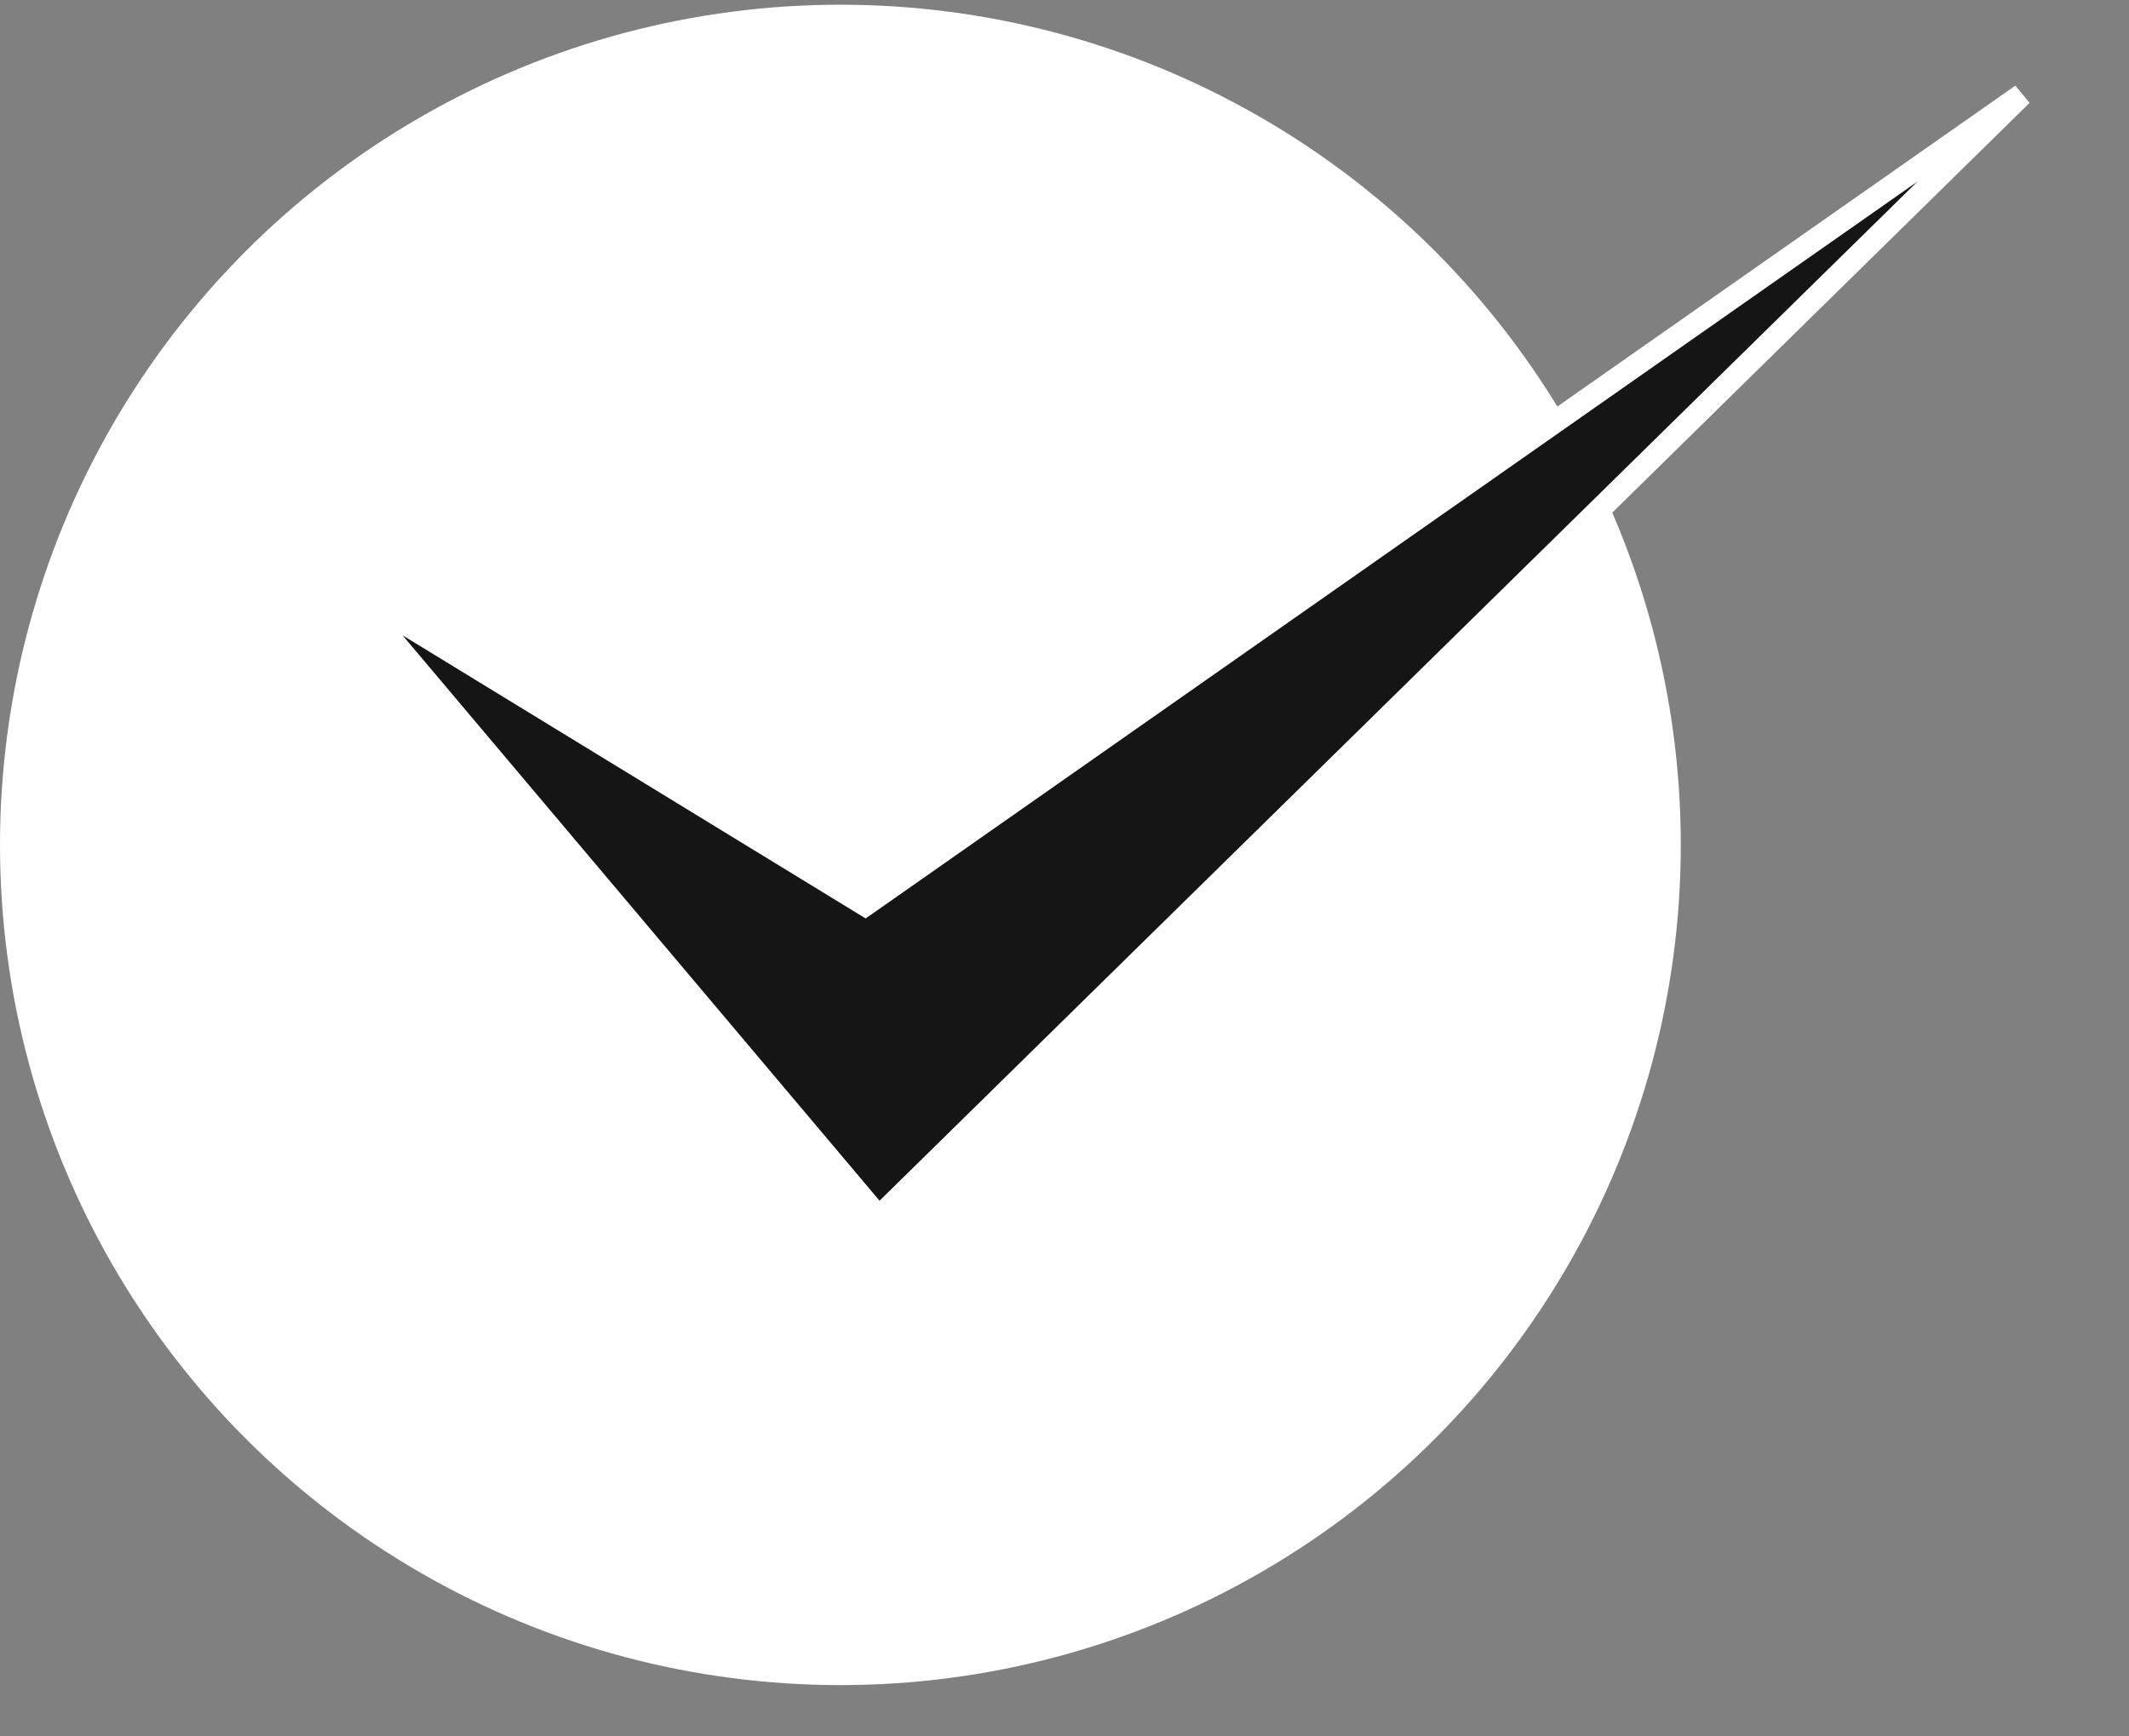
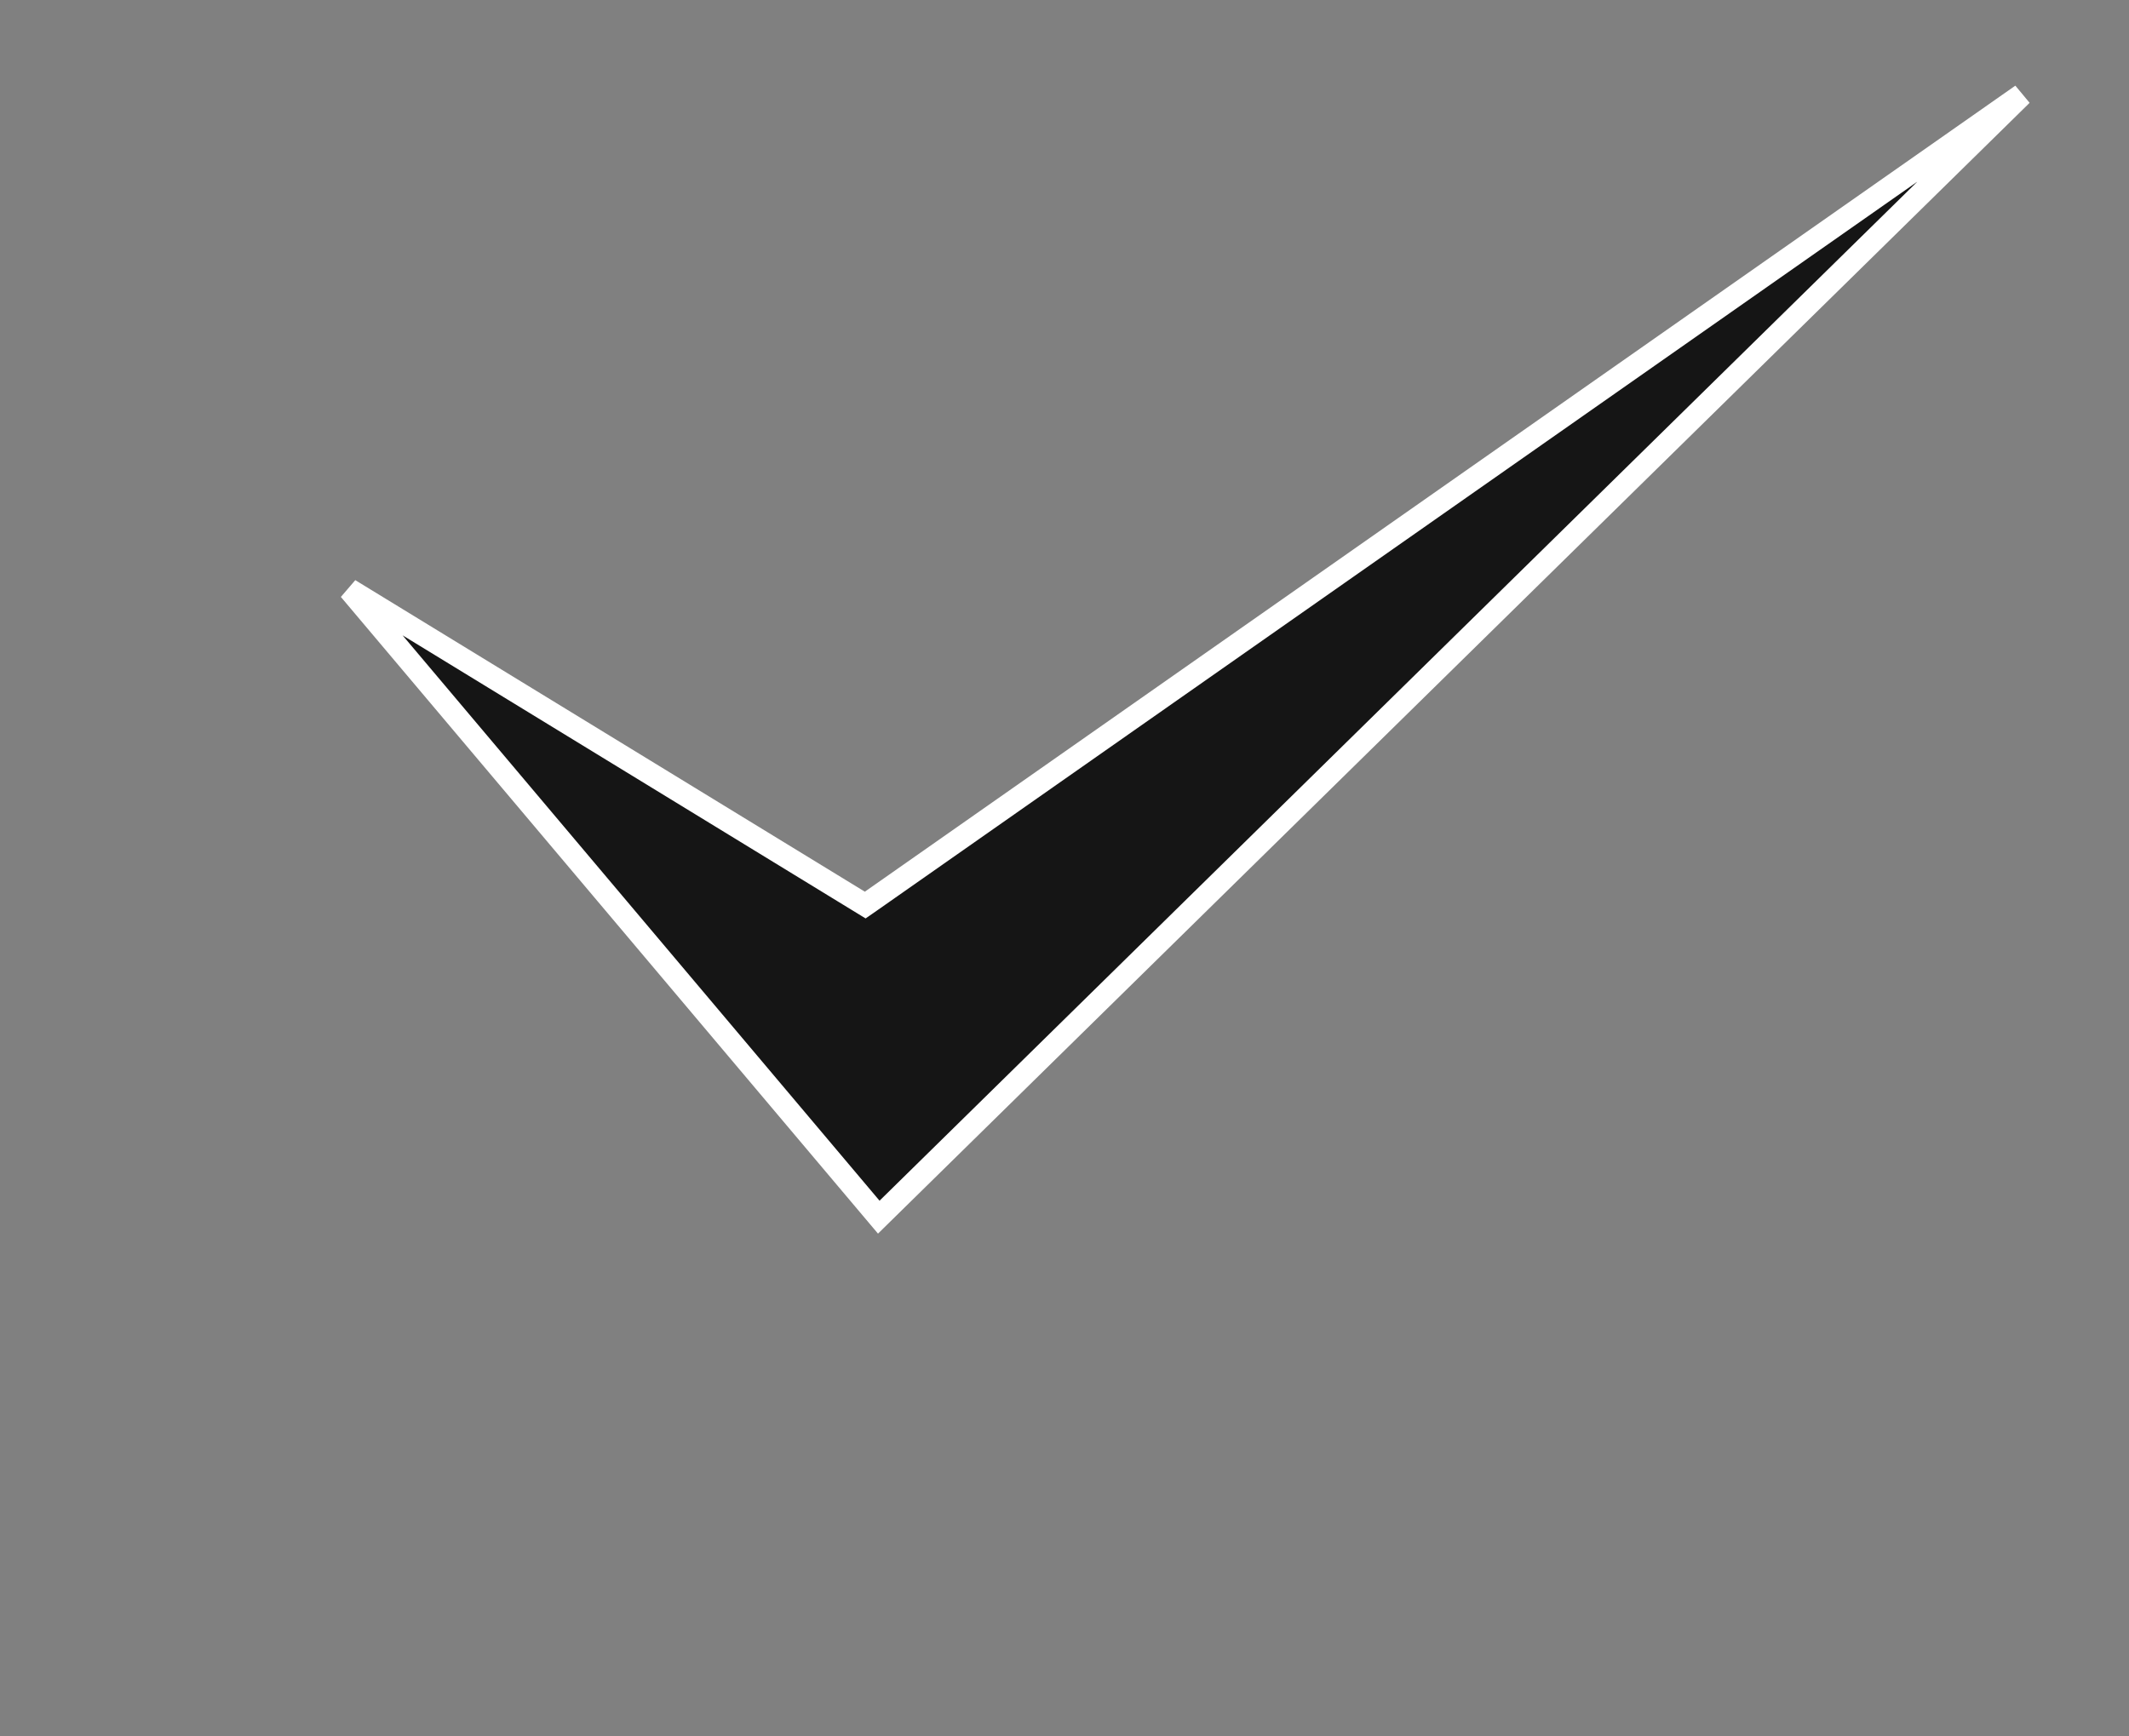
<svg xmlns="http://www.w3.org/2000/svg" width="38" height="31" viewBox="0 0 38 31" fill="none">
  <rect x="0" y="0" width="38" height="31" fill="#808080" stroke="none" />
-   <circle cx="15" cy="15.084" r="15" fill="white" />
  <path d="M15.685 21.73L6.237 10.528L15.332 16.09L15.443 16.158L15.551 16.083L36.086 1.693L15.685 21.73Z" fill="#151515" stroke="white" stroke-width="0.4" />
</svg>